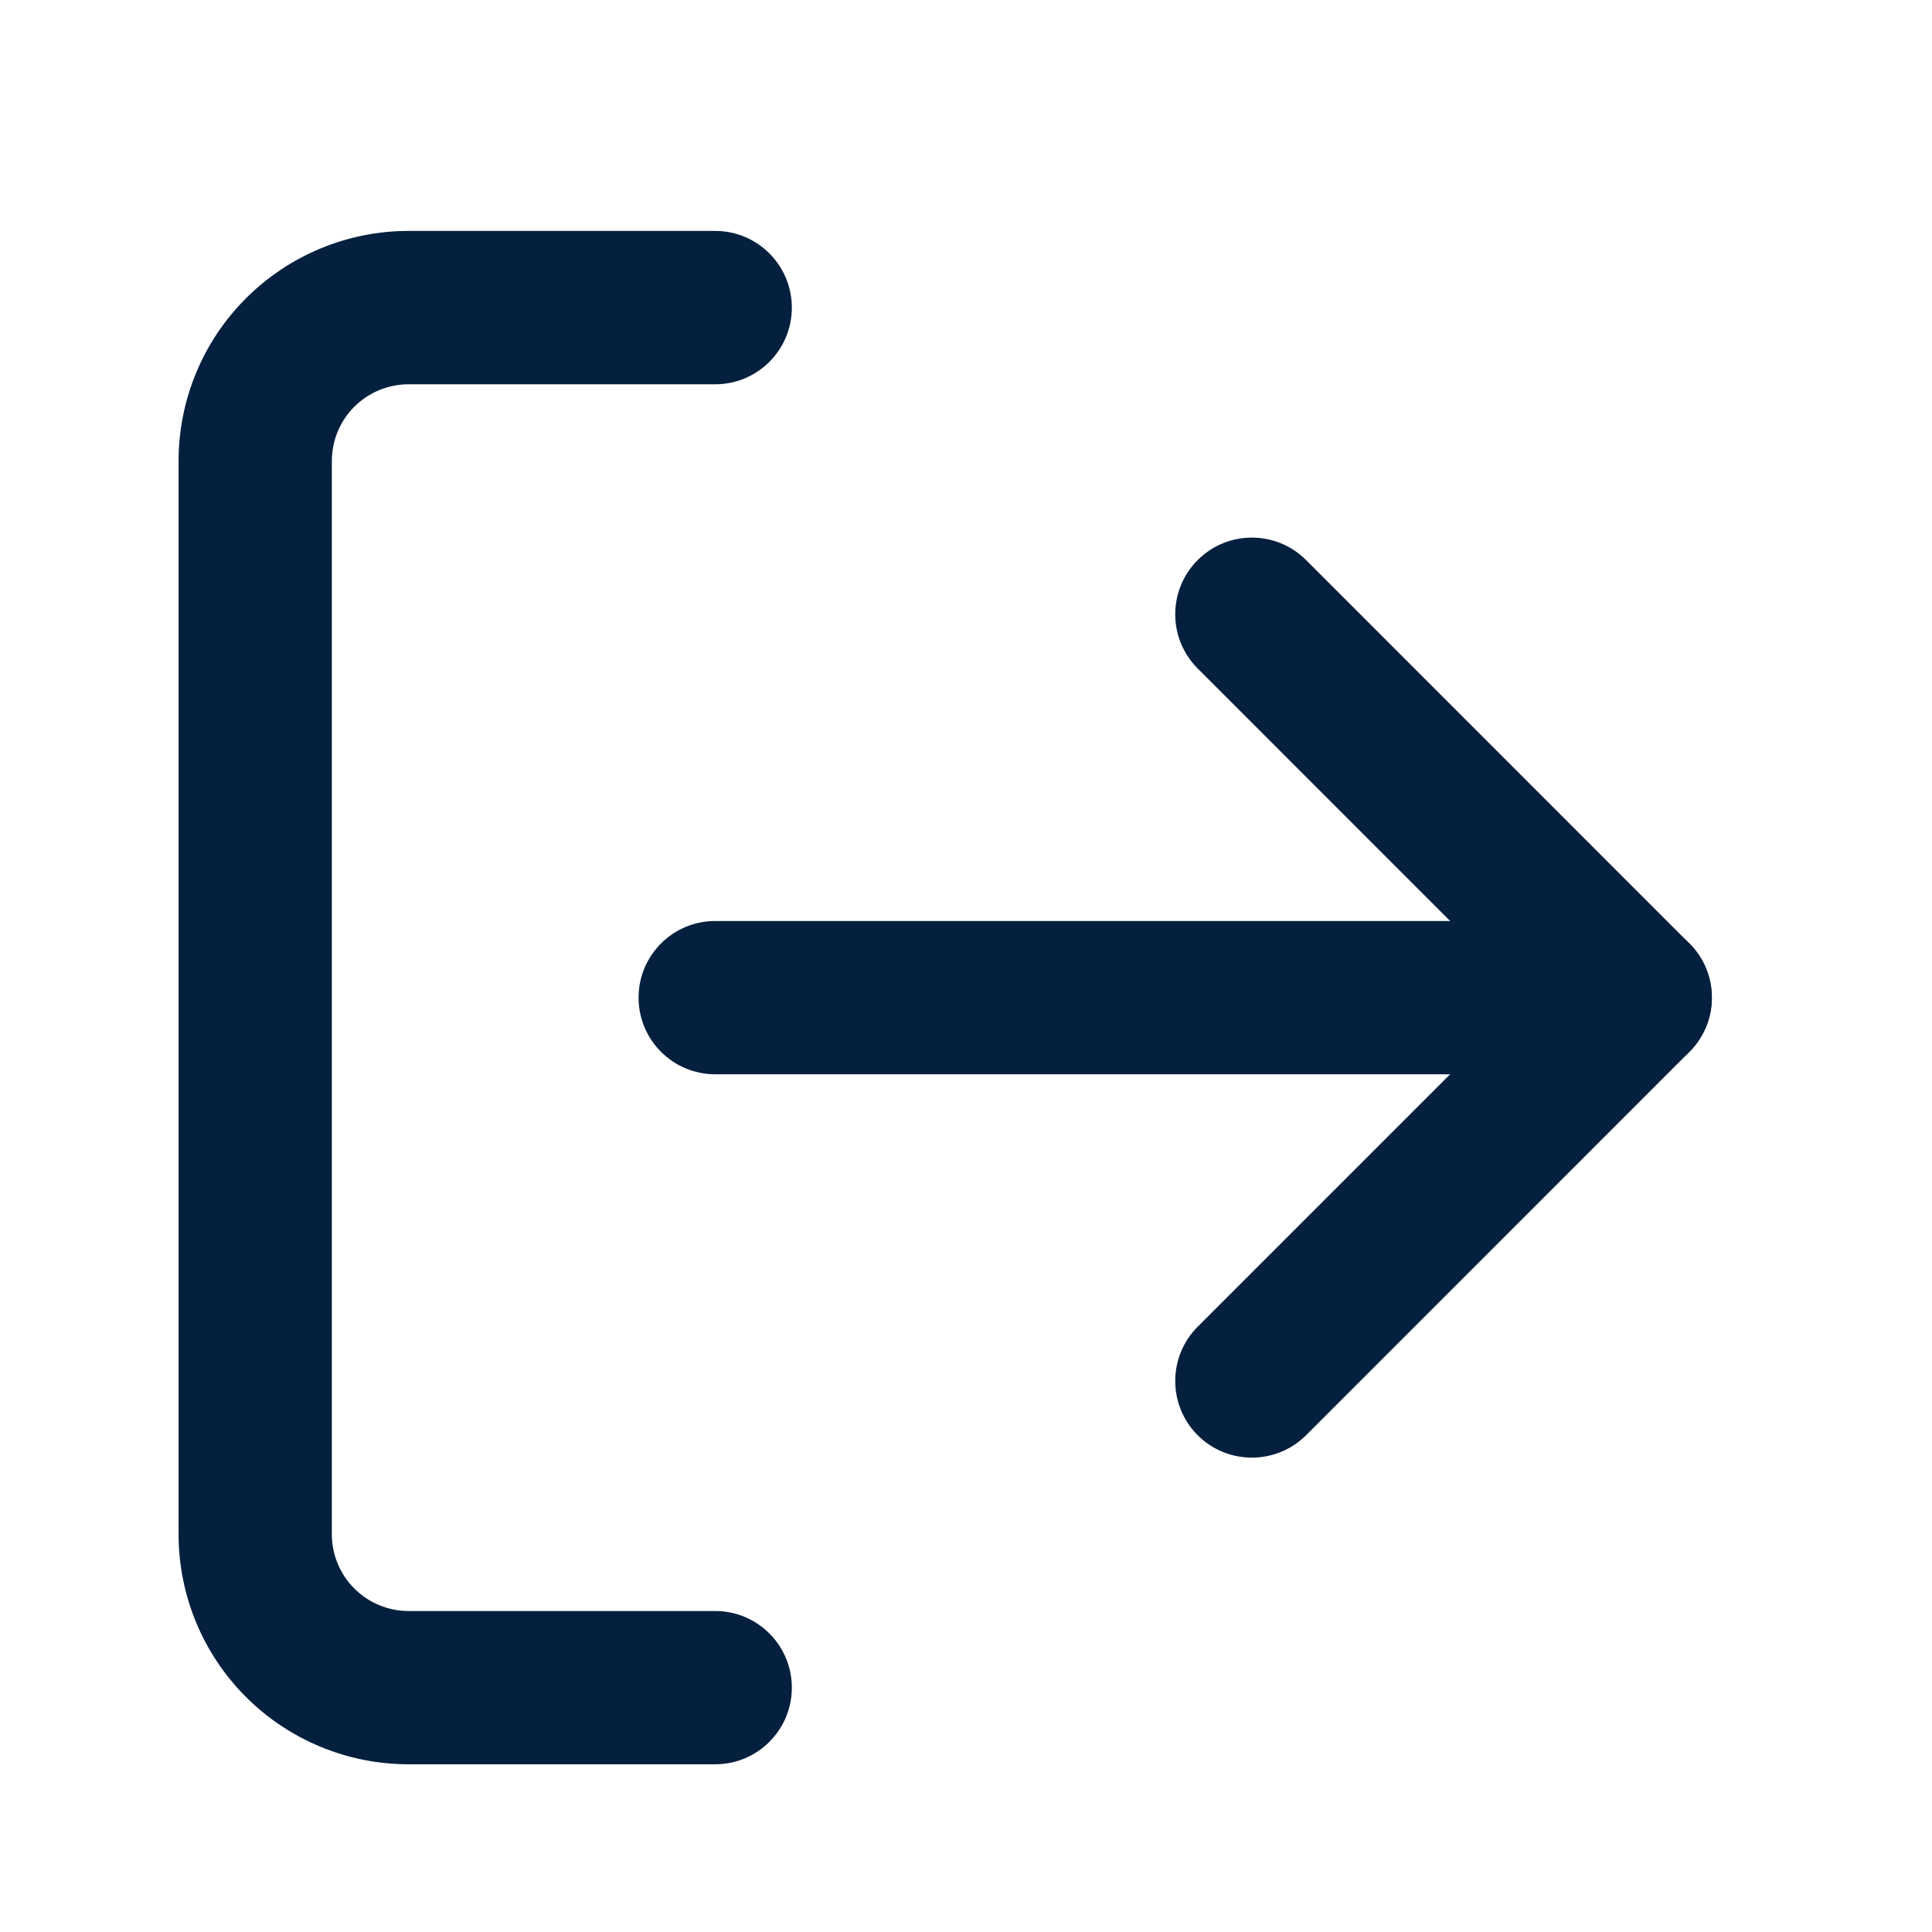
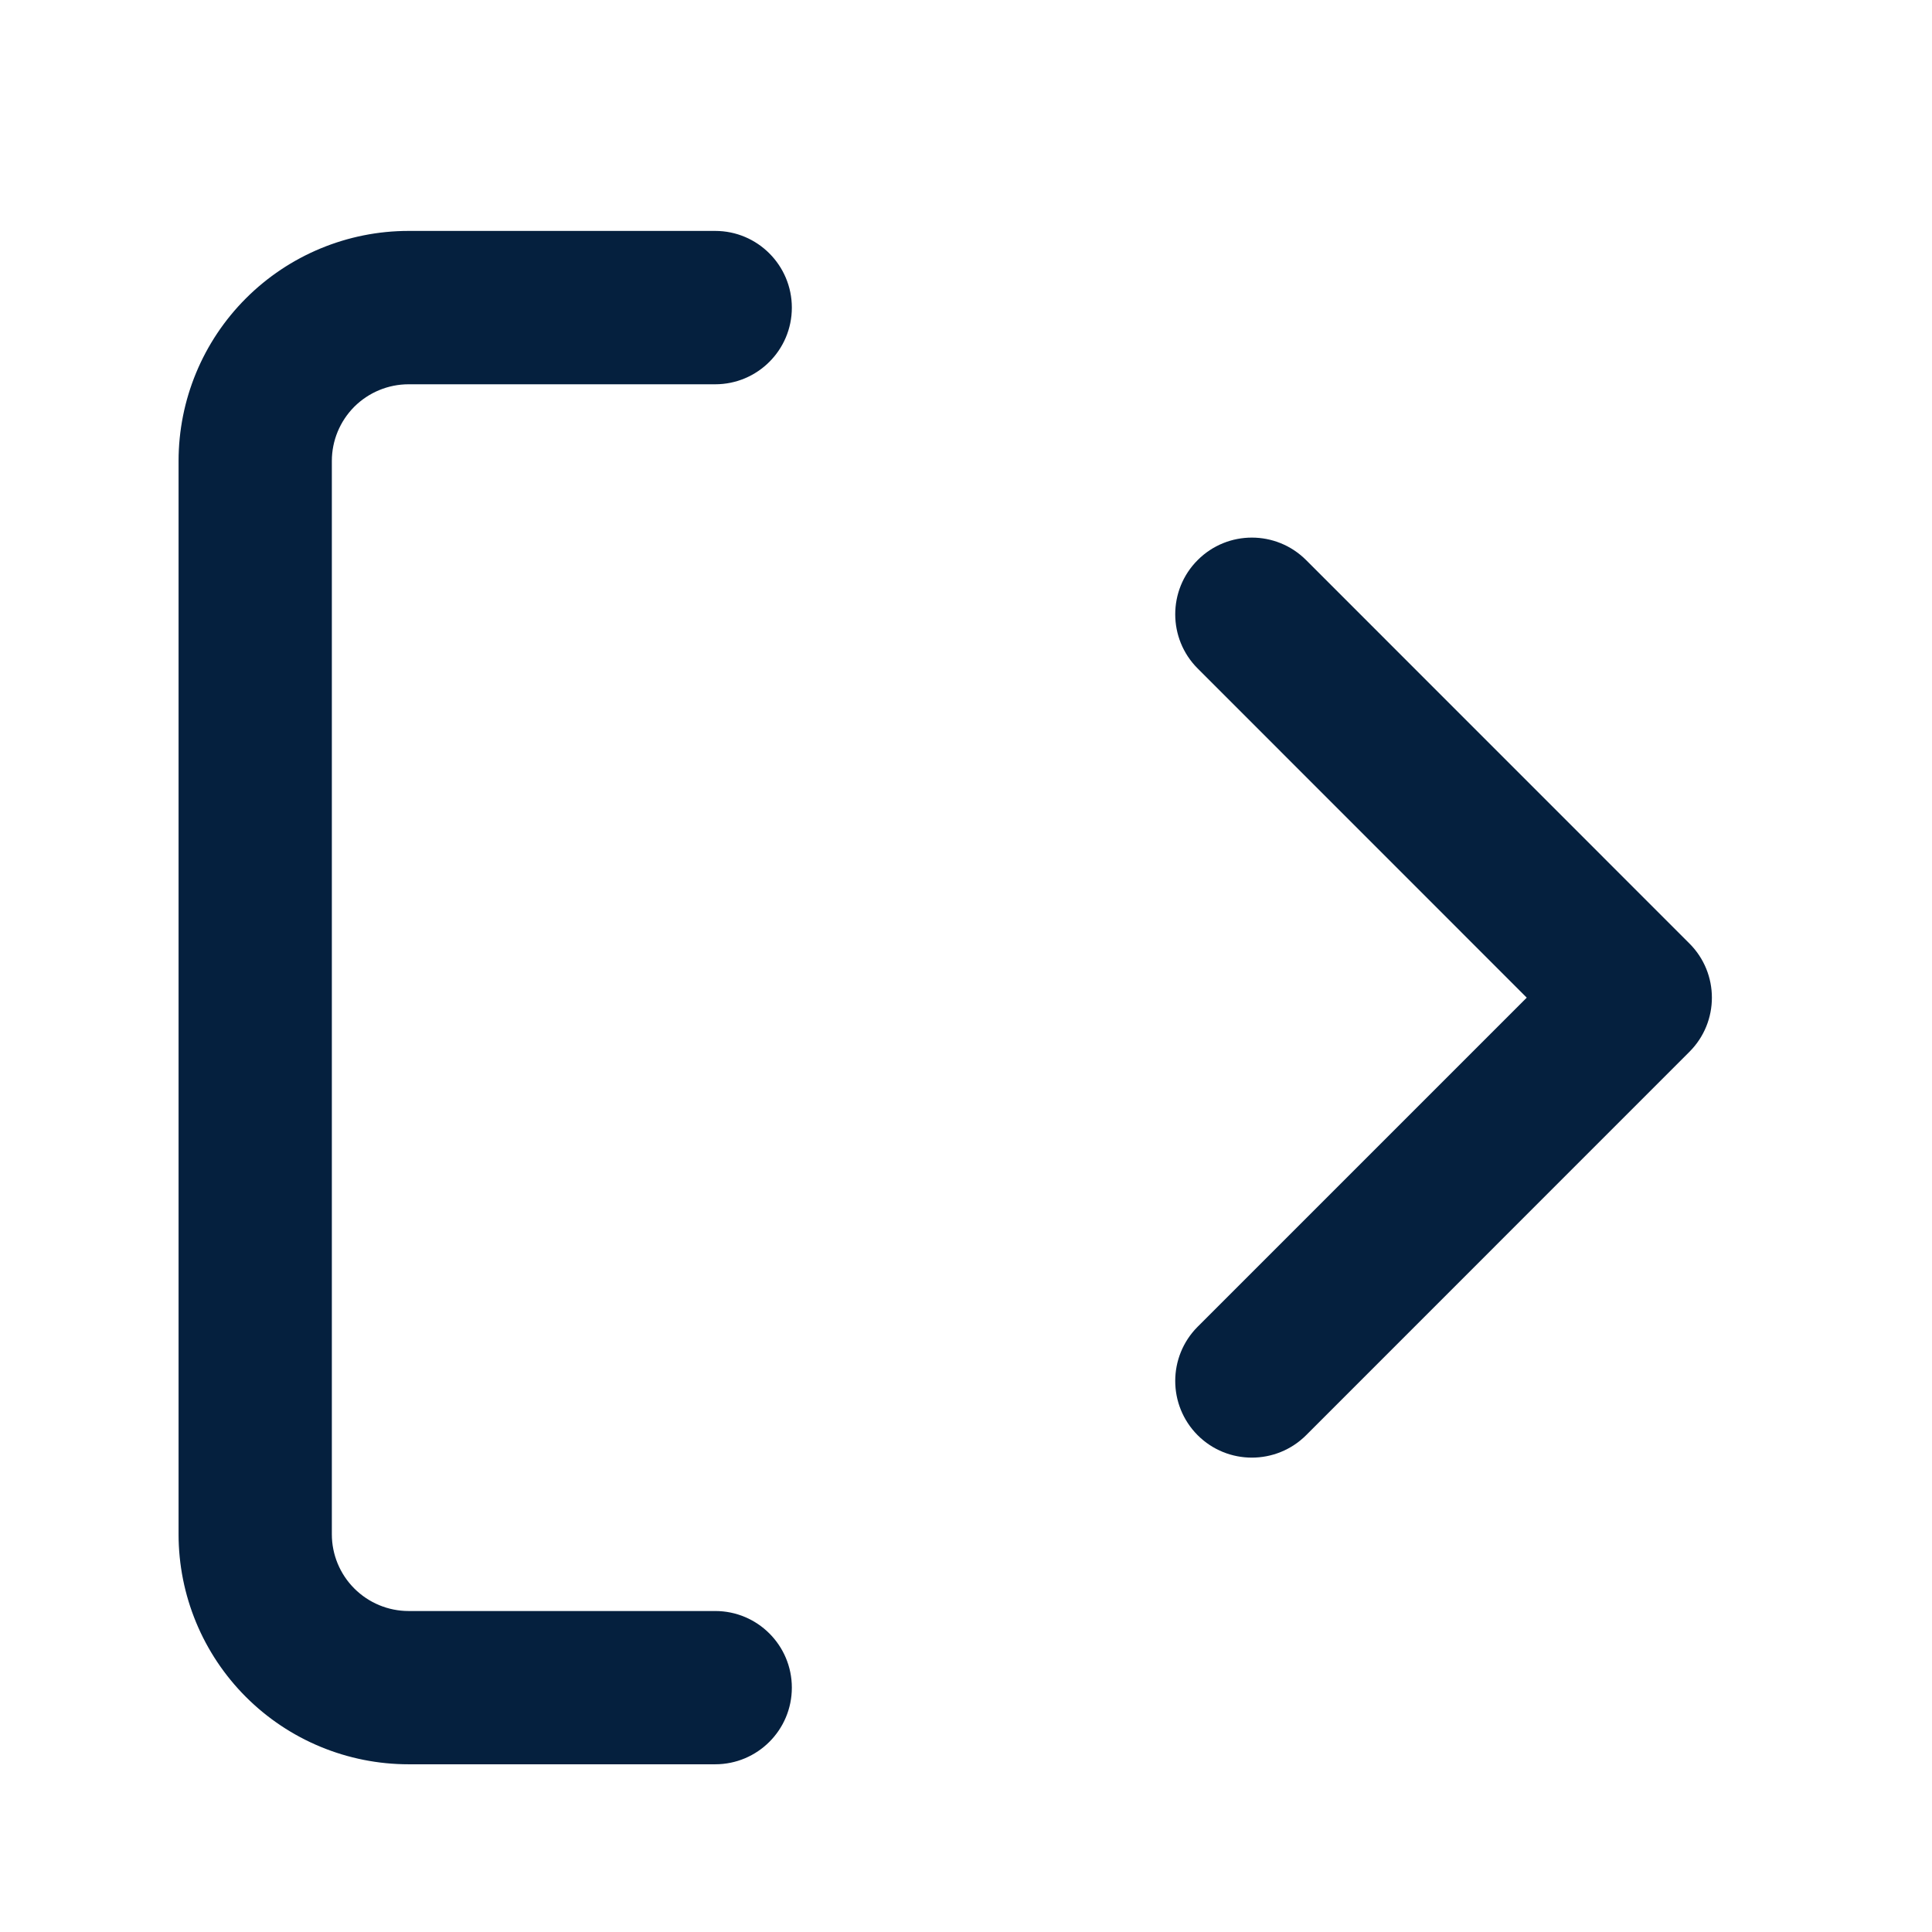
<svg xmlns="http://www.w3.org/2000/svg" width="21" height="21" viewBox="0 0 21 21" fill="none">
  <path fill-rule="evenodd" clip-rule="evenodd" d="M4.441 4.177C4.22 4.177 4.008 4.265 3.851 4.421C3.695 4.578 3.607 4.789 3.607 5.011V16.677C3.607 16.898 3.695 17.11 3.851 17.266C4.008 17.423 4.22 17.511 4.441 17.511H7.774C8.234 17.511 8.607 17.884 8.607 18.344C8.607 18.804 8.234 19.177 7.774 19.177H4.441C3.778 19.177 3.142 18.914 2.673 18.445C2.204 17.976 1.941 17.34 1.941 16.677V5.011C1.941 4.347 2.204 3.712 2.673 3.243C3.142 2.774 3.778 2.51 4.441 2.51H7.774C8.234 2.51 8.607 2.884 8.607 3.344C8.607 3.804 8.234 4.177 7.774 4.177H4.441Z" fill="#05203E" />
  <path fill-rule="evenodd" clip-rule="evenodd" d="M13.018 6.088C13.343 5.762 13.871 5.762 14.197 6.088L18.363 10.255C18.689 10.58 18.689 11.108 18.363 11.433L14.197 15.6C13.871 15.925 13.343 15.925 13.018 15.6C12.693 15.274 12.693 14.747 13.018 14.421L16.595 10.844L13.018 7.266C12.693 6.941 12.693 6.413 13.018 6.088Z" fill="#05203E" />
-   <path fill-rule="evenodd" clip-rule="evenodd" d="M6.941 10.844C6.941 10.384 7.314 10.011 7.774 10.011H17.774C18.234 10.011 18.607 10.384 18.607 10.844C18.607 11.304 18.234 11.677 17.774 11.677H7.774C7.314 11.677 6.941 11.304 6.941 10.844Z" fill="#05203E" />
</svg>